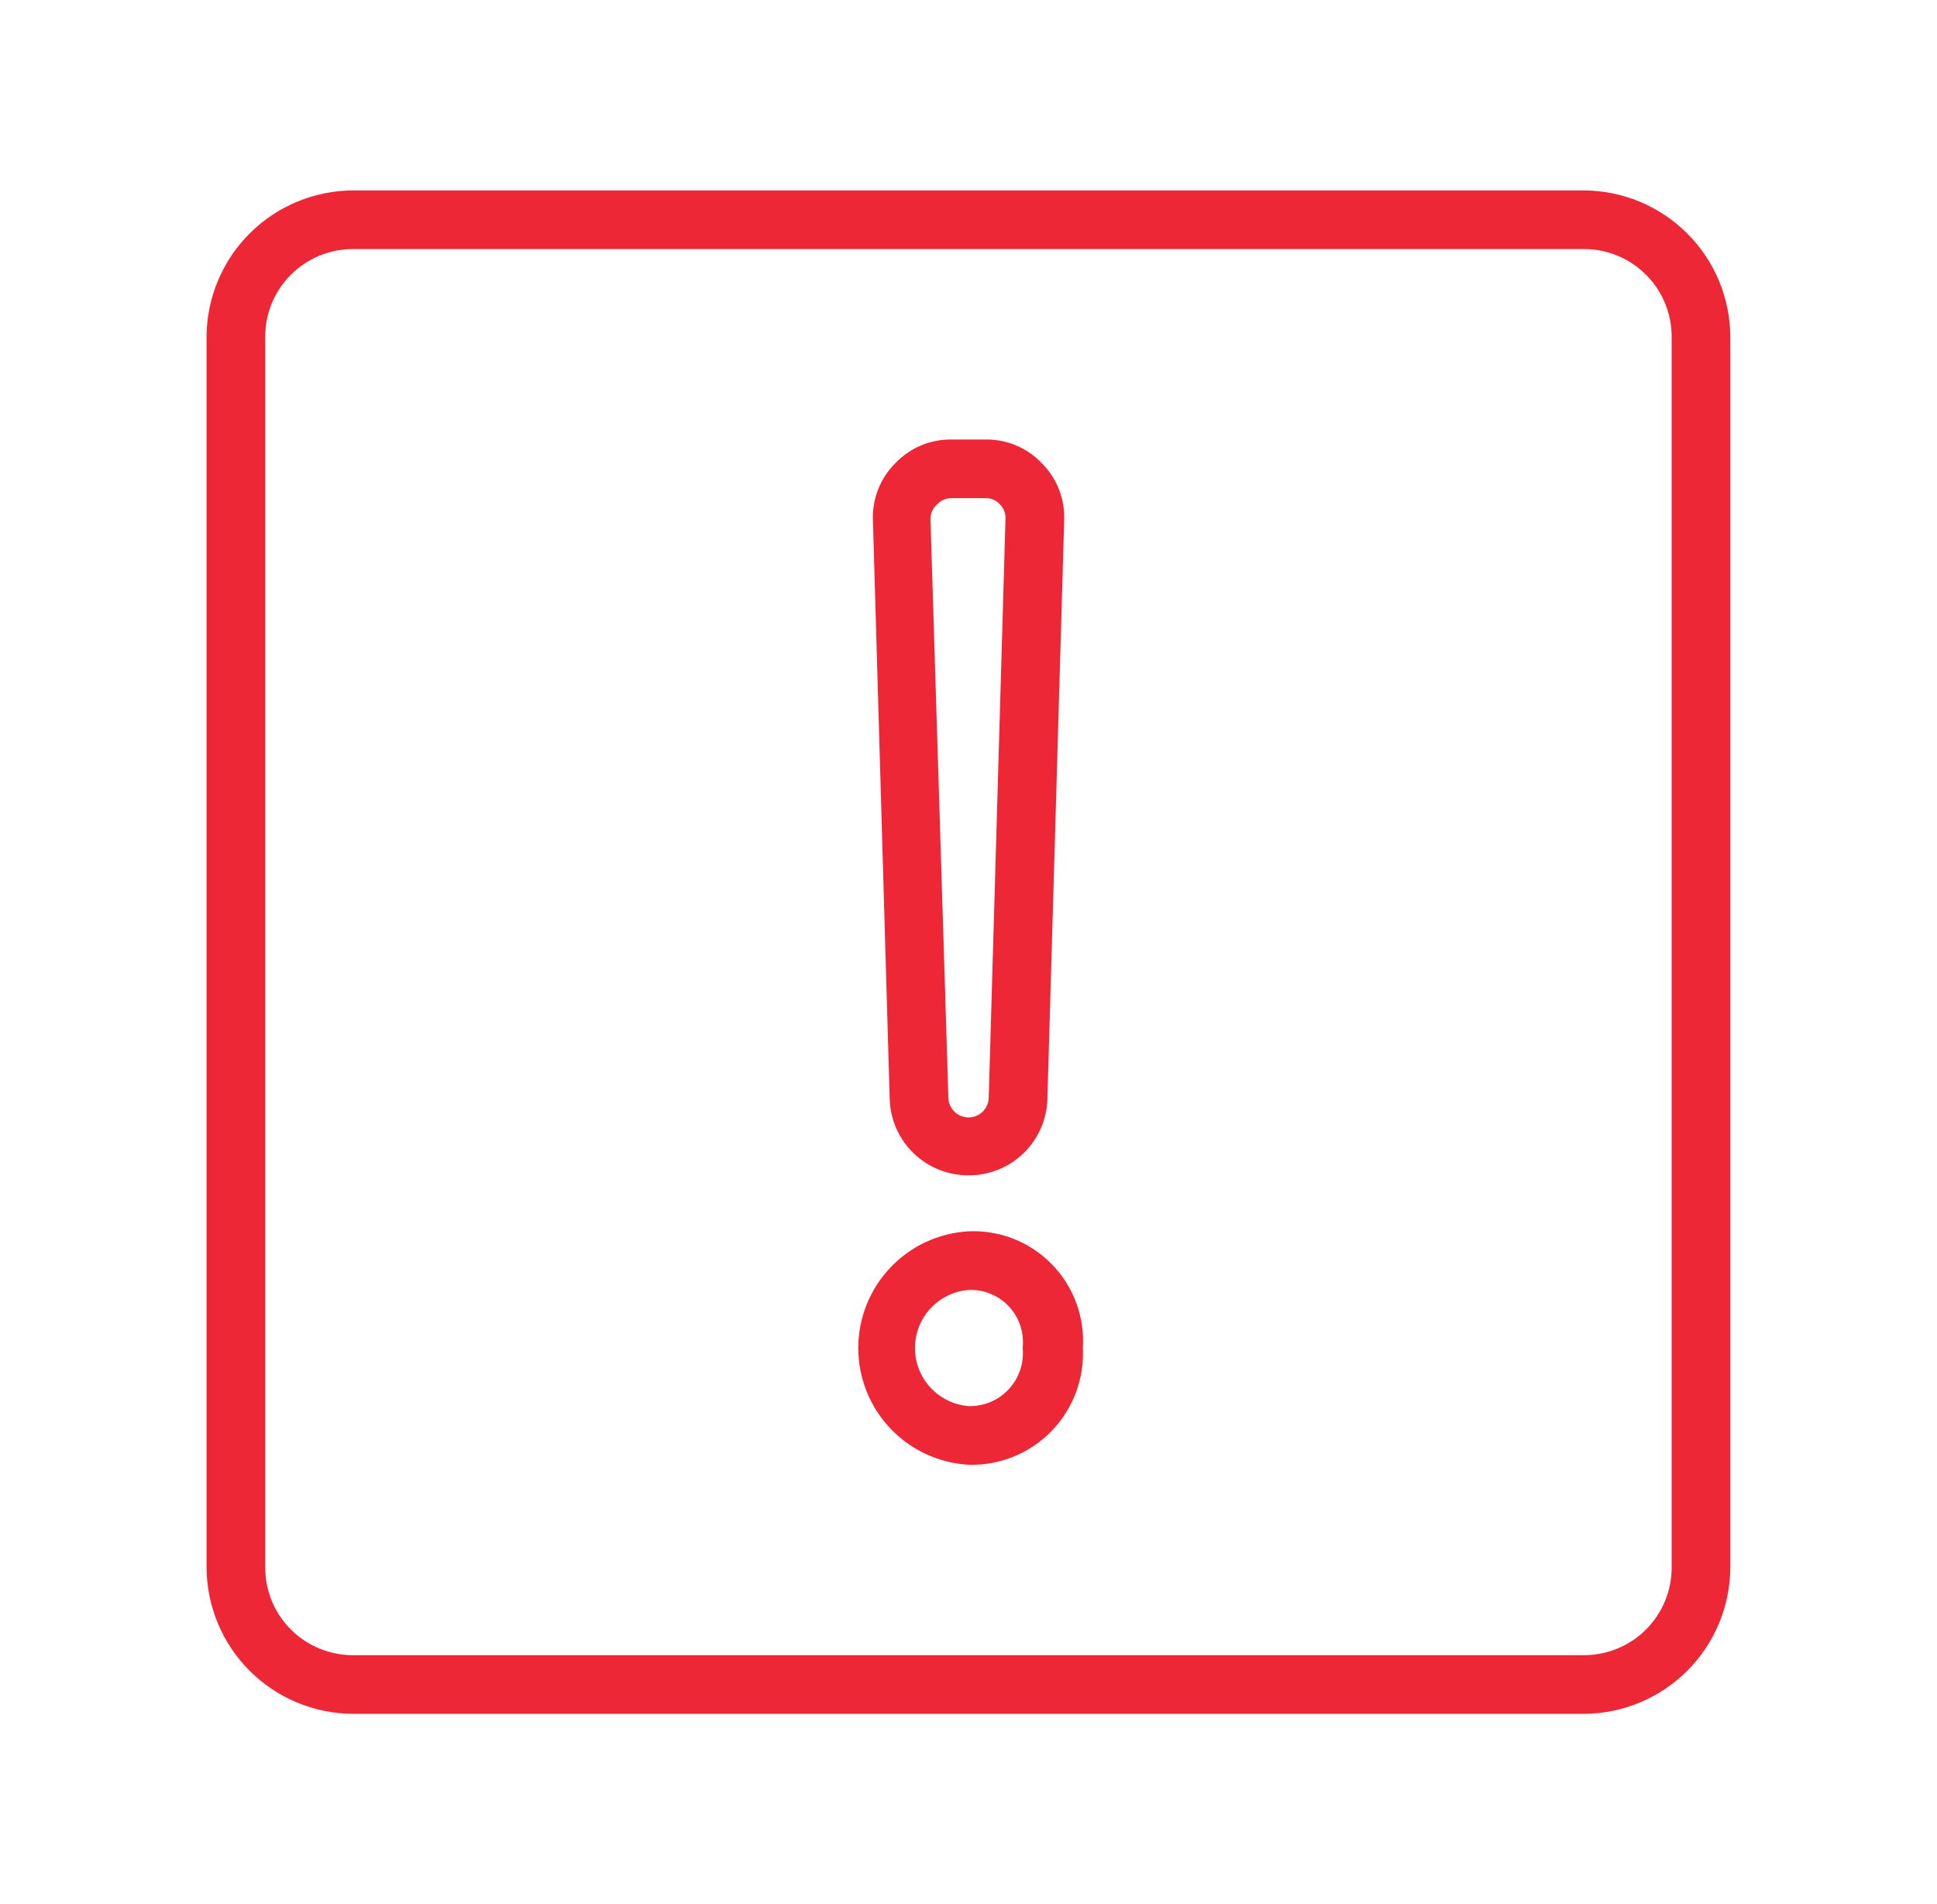
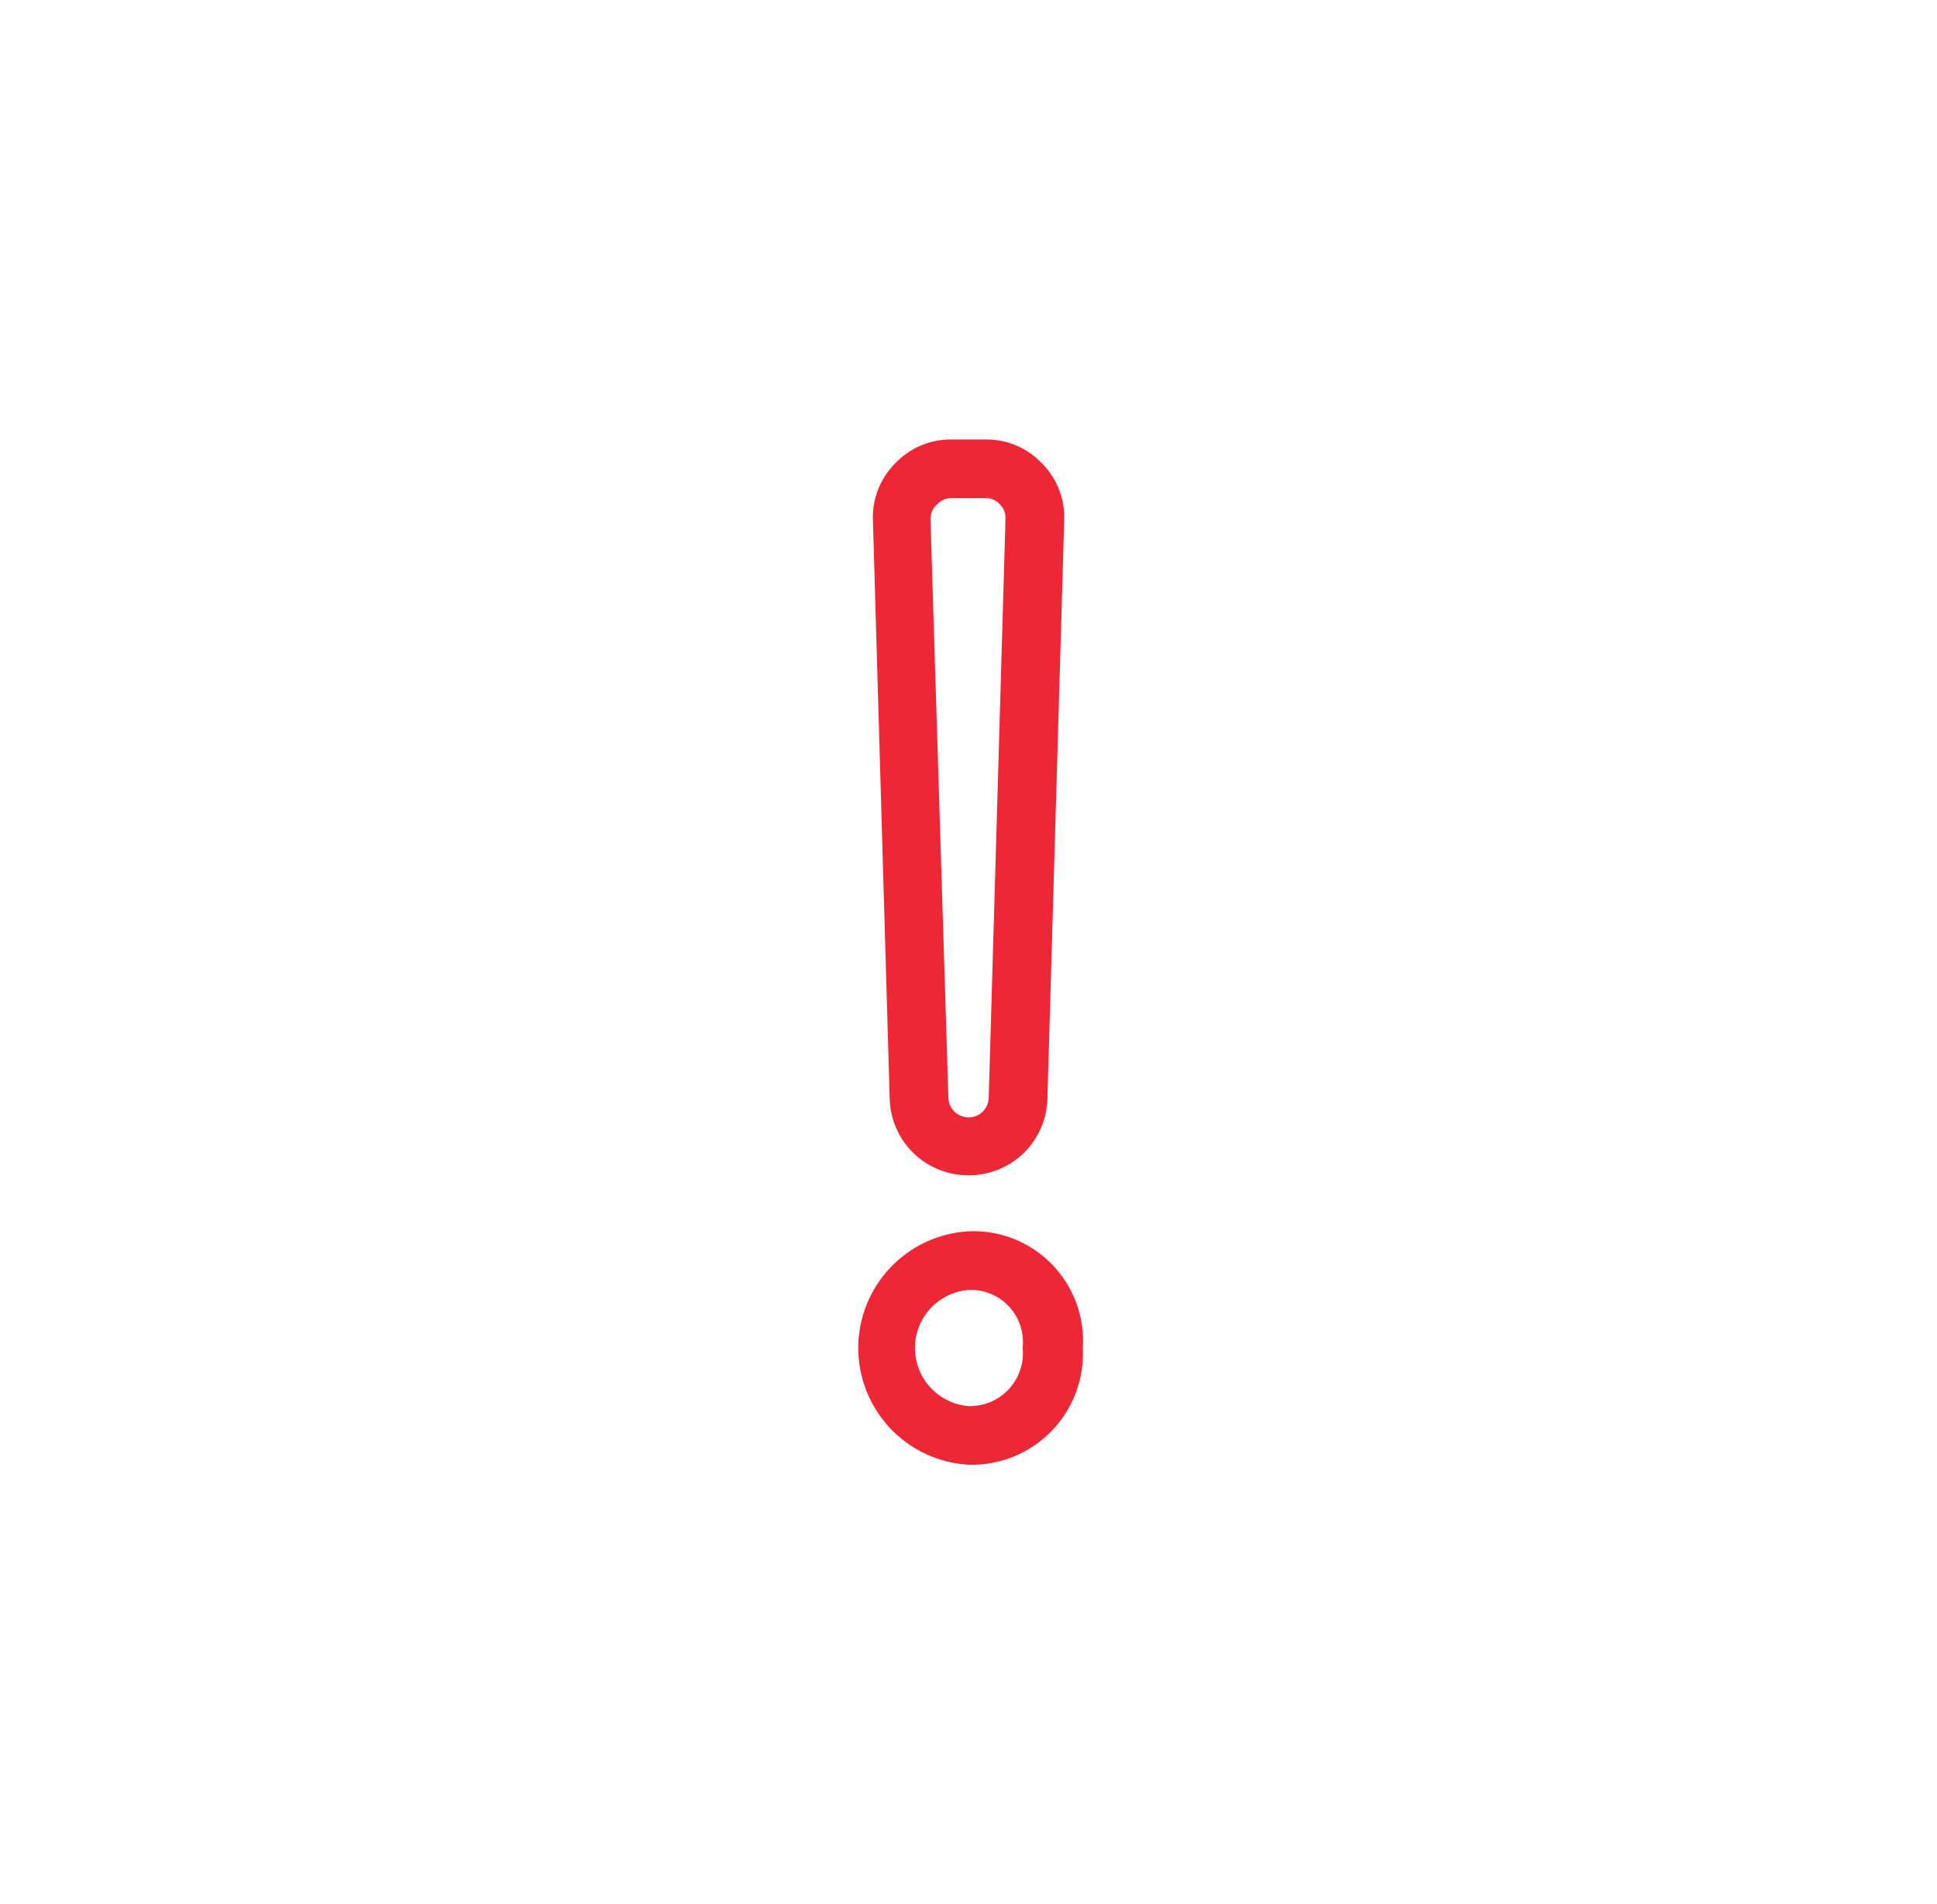
<svg xmlns="http://www.w3.org/2000/svg" width="60" height="59" viewBox="0 0 60 59" fill="none">
-   <path d="M49.055 5.9H10.941C9.738 5.903 8.584 6.383 7.732 7.234C6.881 8.085 6.402 9.239 6.398 10.443V48.557C6.402 49.761 6.881 50.914 7.732 51.766C8.584 52.617 9.738 53.097 10.941 53.1H49.055C50.259 53.097 51.413 52.617 52.264 51.766C53.116 50.914 53.595 49.761 53.598 48.557V10.443C53.595 9.239 53.116 8.085 52.264 7.234C51.413 6.383 50.259 5.903 49.055 5.9ZM51.781 48.557C51.783 48.915 51.713 49.27 51.577 49.602C51.441 49.933 51.24 50.234 50.986 50.488C50.733 50.741 50.432 50.942 50.1 51.078C49.769 51.215 49.414 51.284 49.055 51.283H10.941C10.583 51.284 10.228 51.215 9.896 51.078C9.565 50.942 9.264 50.741 9.011 50.488C8.757 50.234 8.556 49.933 8.42 49.602C8.284 49.27 8.214 48.915 8.216 48.557V10.443C8.214 10.085 8.284 9.729 8.42 9.398C8.556 9.067 8.757 8.765 9.011 8.512C9.264 8.259 9.565 8.058 9.896 7.921C10.228 7.785 10.583 7.716 10.941 7.717H49.055C49.414 7.716 49.769 7.785 50.1 7.921C50.432 8.058 50.733 8.259 50.986 8.512C51.24 8.765 51.441 9.067 51.577 9.398C51.713 9.729 51.783 10.085 51.781 10.443V48.557Z" fill="#EE2737" />
  <path d="M30.002 38.15C29.078 38.202 28.21 38.606 27.575 39.279C26.94 39.951 26.586 40.841 26.586 41.766C26.586 42.691 26.94 43.581 27.575 44.254C28.21 44.926 29.078 45.33 30.002 45.383C30.477 45.397 30.951 45.312 31.392 45.133C31.833 44.955 32.233 44.687 32.565 44.347C32.898 44.007 33.156 43.601 33.324 43.156C33.492 42.711 33.566 42.236 33.542 41.76C33.572 41.284 33.502 40.807 33.336 40.36C33.169 39.913 32.911 39.506 32.577 39.166C32.243 38.825 31.841 38.558 31.398 38.383C30.954 38.208 30.478 38.129 30.002 38.15ZM30.002 43.566C29.55 43.529 29.128 43.324 28.82 42.99C28.513 42.657 28.342 42.22 28.342 41.766C28.342 41.313 28.513 40.876 28.82 40.542C29.128 40.209 29.55 40.003 30.002 39.967C30.235 39.957 30.467 39.997 30.683 40.086C30.899 40.174 31.093 40.308 31.252 40.478C31.411 40.649 31.532 40.851 31.605 41.073C31.678 41.294 31.703 41.529 31.677 41.76C31.701 41.992 31.675 42.226 31.601 42.447C31.527 42.668 31.406 42.871 31.248 43.042C31.089 43.213 30.896 43.348 30.681 43.438C30.466 43.528 30.235 43.572 30.002 43.566ZM30.002 36.415C30.637 36.418 31.247 36.173 31.704 35.732C32.16 35.291 32.426 34.689 32.444 34.055L32.964 16.131C32.978 15.804 32.925 15.479 32.807 15.174C32.689 14.869 32.51 14.592 32.279 14.361C32.054 14.121 31.782 13.931 31.479 13.803C31.176 13.675 30.85 13.612 30.521 13.617H29.483C29.154 13.612 28.828 13.675 28.525 13.803C28.222 13.931 27.95 14.121 27.724 14.361C27.494 14.592 27.314 14.869 27.197 15.174C27.079 15.479 27.025 15.804 27.04 16.131L27.559 34.055C27.578 34.689 27.844 35.291 28.3 35.732C28.756 36.173 29.367 36.418 30.002 36.415ZM29.034 15.623C29.091 15.561 29.16 15.512 29.238 15.479C29.315 15.447 29.399 15.431 29.483 15.434H30.521C30.605 15.431 30.689 15.447 30.766 15.479C30.843 15.512 30.913 15.561 30.97 15.623C31.029 15.681 31.075 15.751 31.106 15.829C31.136 15.906 31.15 15.989 31.146 16.072L30.627 33.996C30.627 34.162 30.561 34.321 30.444 34.438C30.327 34.555 30.168 34.621 30.002 34.621C29.836 34.621 29.677 34.555 29.56 34.438C29.442 34.321 29.377 34.162 29.377 33.996L28.822 16.072C28.823 15.986 28.842 15.902 28.879 15.824C28.915 15.747 28.968 15.678 29.034 15.623Z" fill="#EE2737" />
</svg>